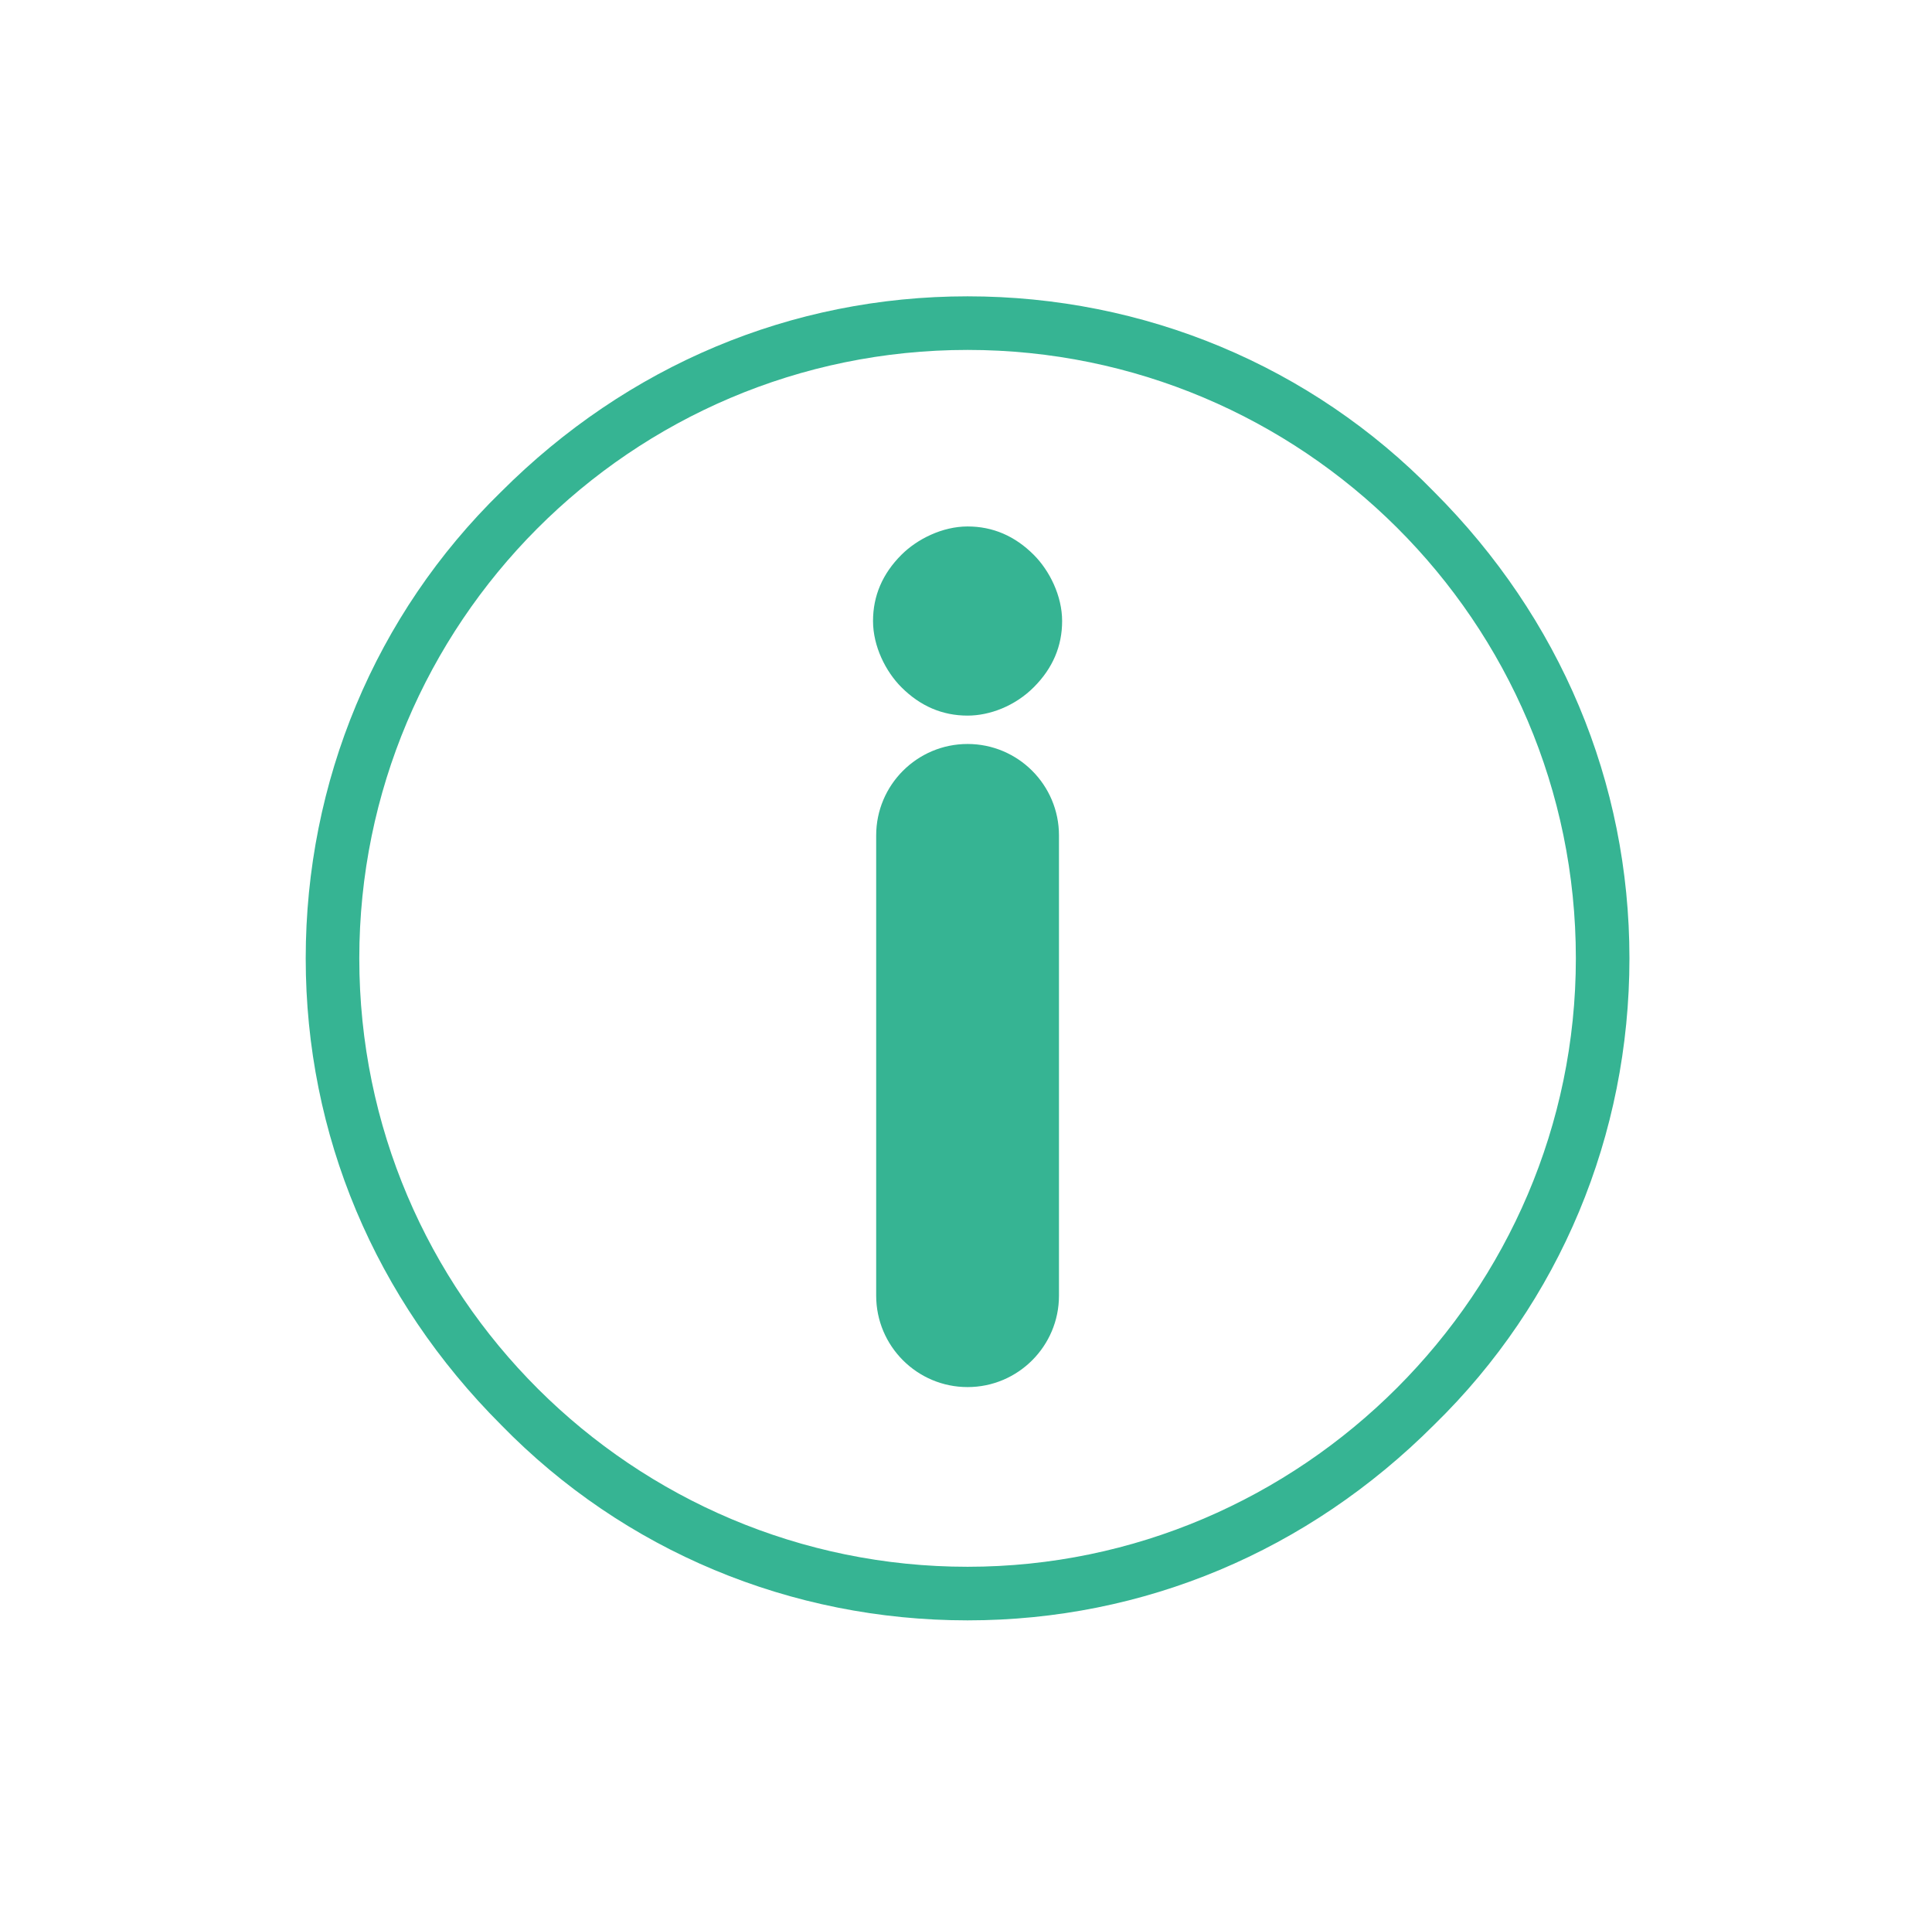
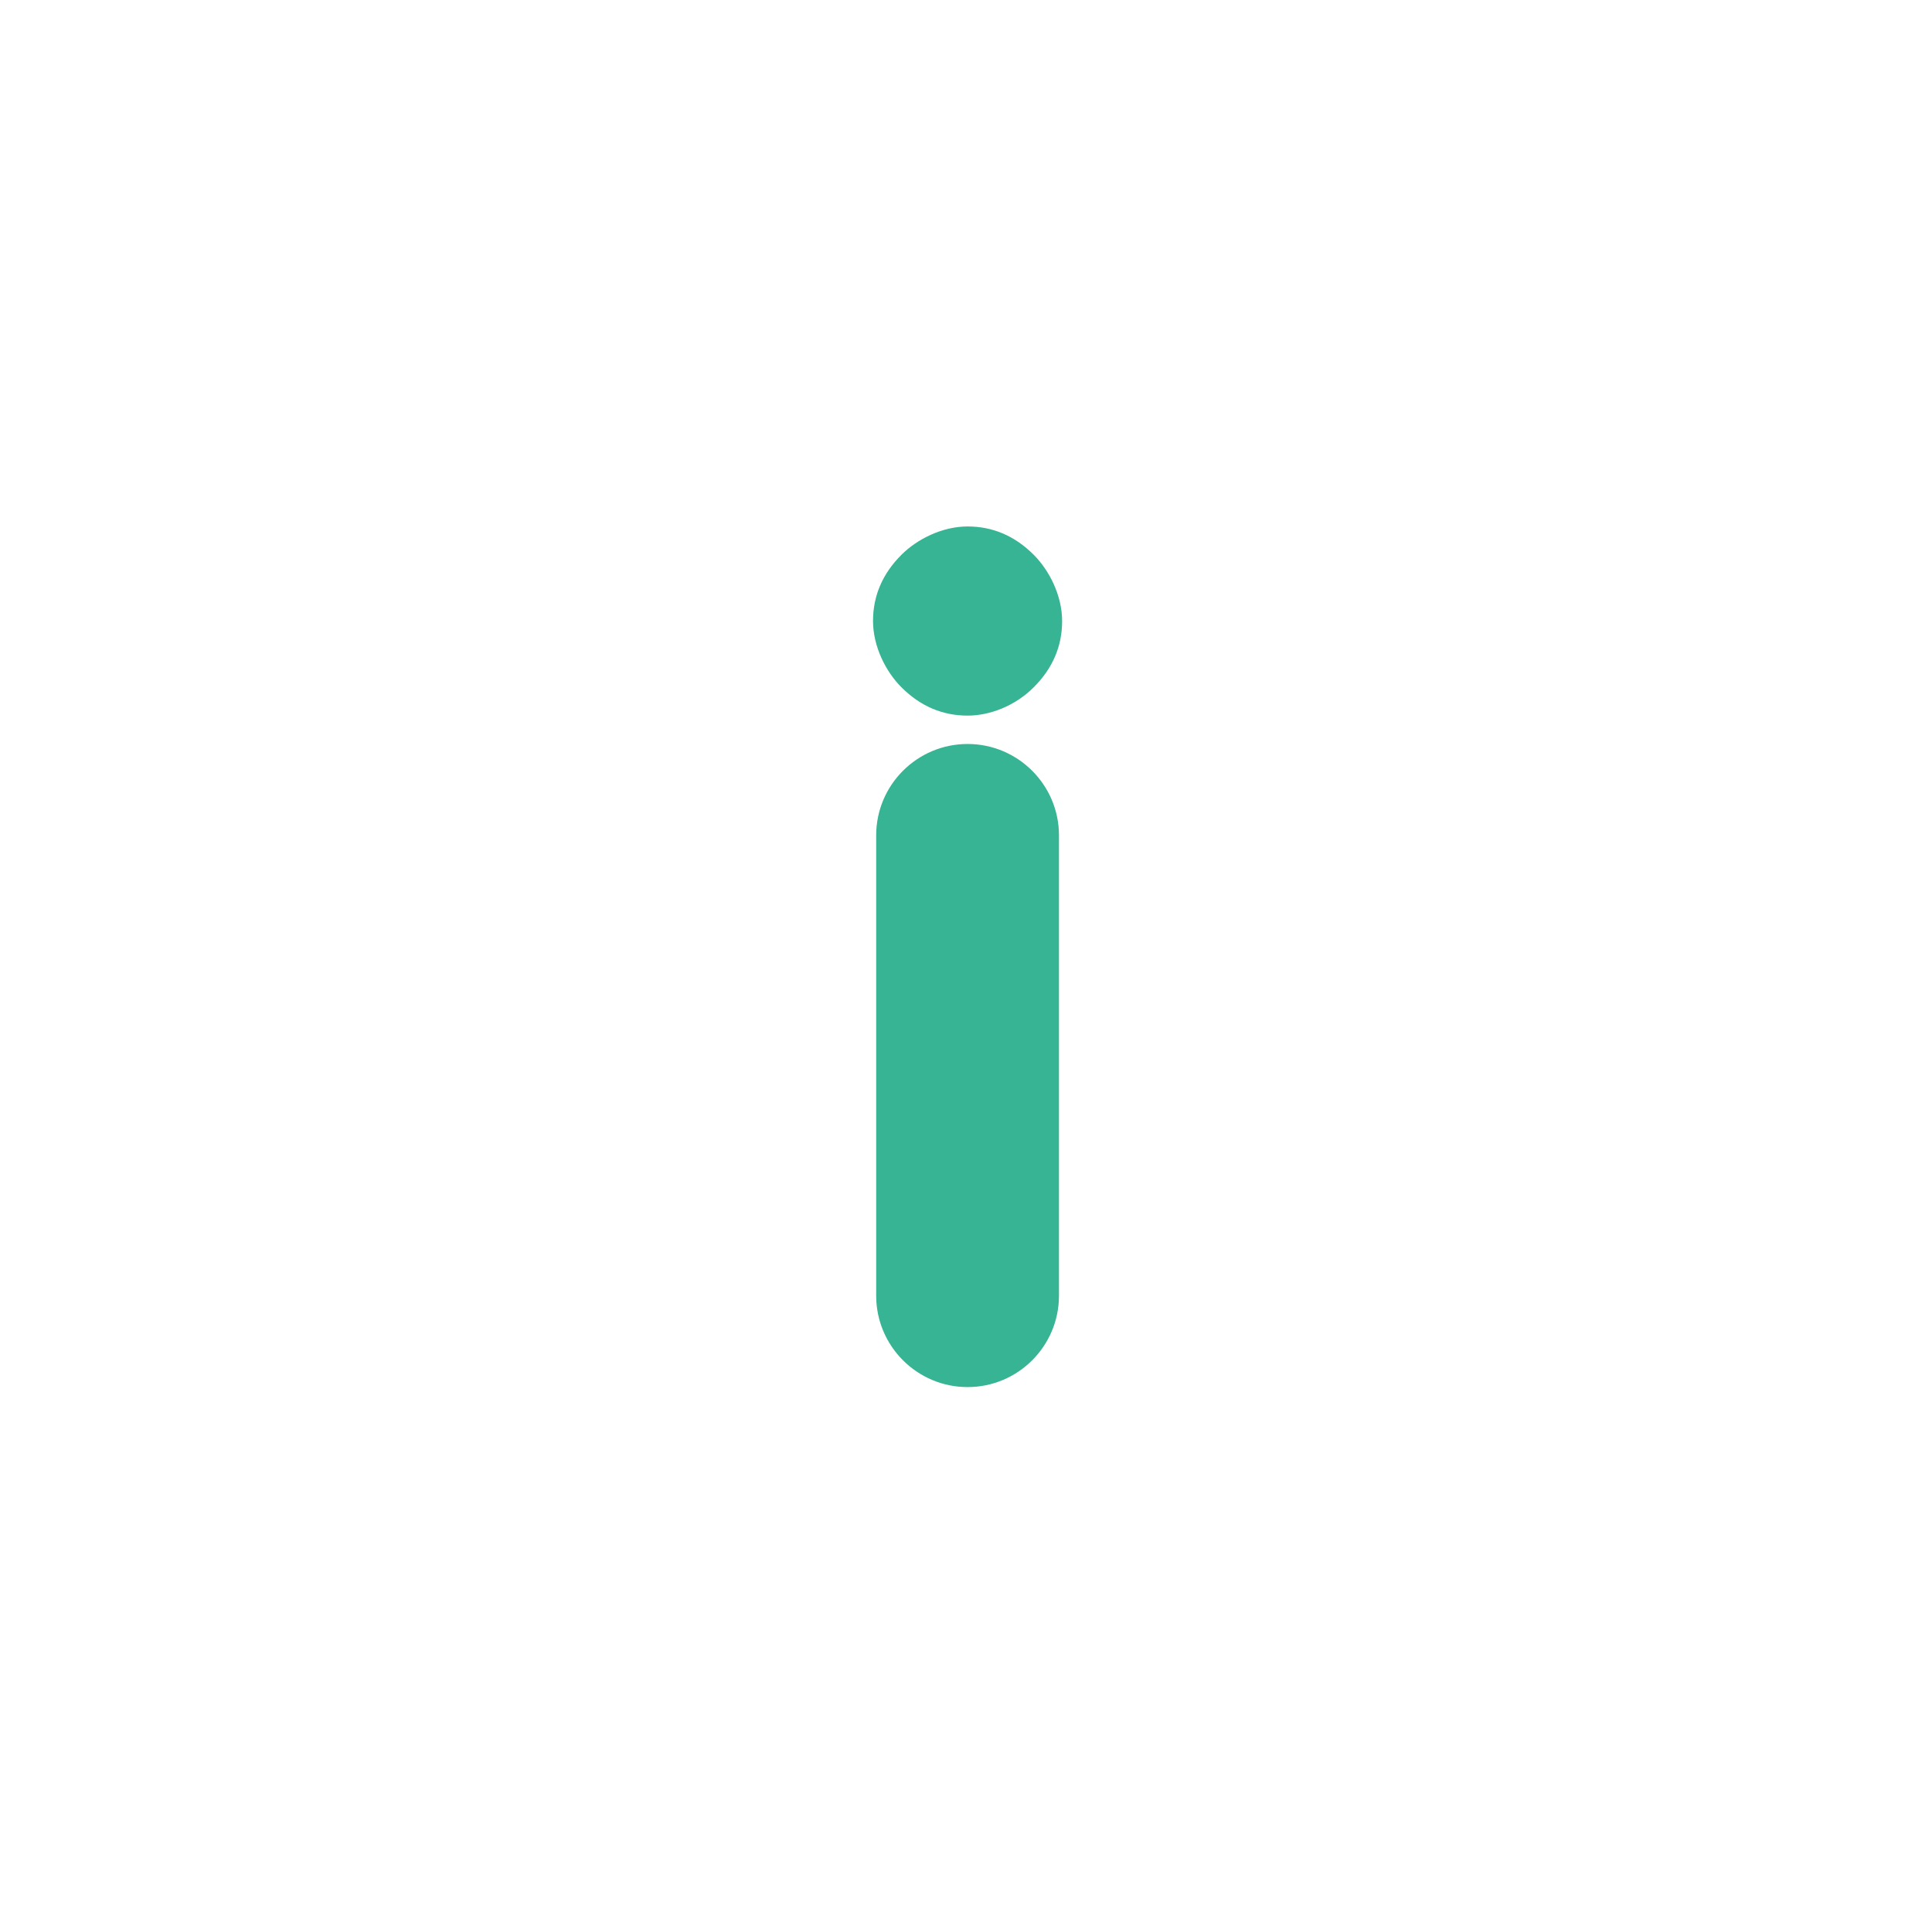
<svg xmlns="http://www.w3.org/2000/svg" version="1.1" id="Layer_1" x="0px" y="0px" viewBox="-368 270.2 61.3 60.8" style="enable-background:new -368 270.2 61.3 60.8;" xml:space="preserve">
  <style type="text/css">
	.st0{fill:#36B493;}
</style>
  <g>
-     <path class="st0" d="M-337.3,321.6c-5.6,0-10.9-2.2-14.8-6.2c-4-4-6.2-9.2-6.2-14.8s2.2-10.9,6.2-14.8c4-4,9.2-6.2,14.8-6.2   s10.9,2.2,14.8,6.2c4,4,6.2,9.2,6.2,14.8c0,5.6-2.2,10.9-6.2,14.8C-326.5,319.4-331.7,321.6-337.3,321.6z M-337.3,281.3   c-10.7,0-19.3,8.7-19.3,19.3c0,10.7,8.7,19.3,19.3,19.3s19.3-8.7,19.3-19.3C-318,289.9-326.7,281.3-337.3,281.3z" />
    <path class="st0" d="M-337.3,314.2c-1.6,0-2.9-1.3-2.9-2.9v-14.6c0-1.6,1.3-2.9,2.9-2.9s2.9,1.3,2.9,2.9v14.6   C-334.4,312.9-335.7,314.2-337.3,314.2z" />
    <path class="st0" d="M-337.3,292.9c-0.8,0-1.5-0.3-2.1-0.9c-0.5-0.5-0.9-1.3-0.9-2.1c0-0.8,0.3-1.5,0.9-2.1   c0.5-0.5,1.3-0.9,2.1-0.9c0.8,0,1.5,0.3,2.1,0.9c0.5,0.5,0.9,1.3,0.9,2.1c0,0.8-0.3,1.5-0.9,2.1   C-335.8,292.6-336.6,292.9-337.3,292.9z" />
  </g>
</svg>